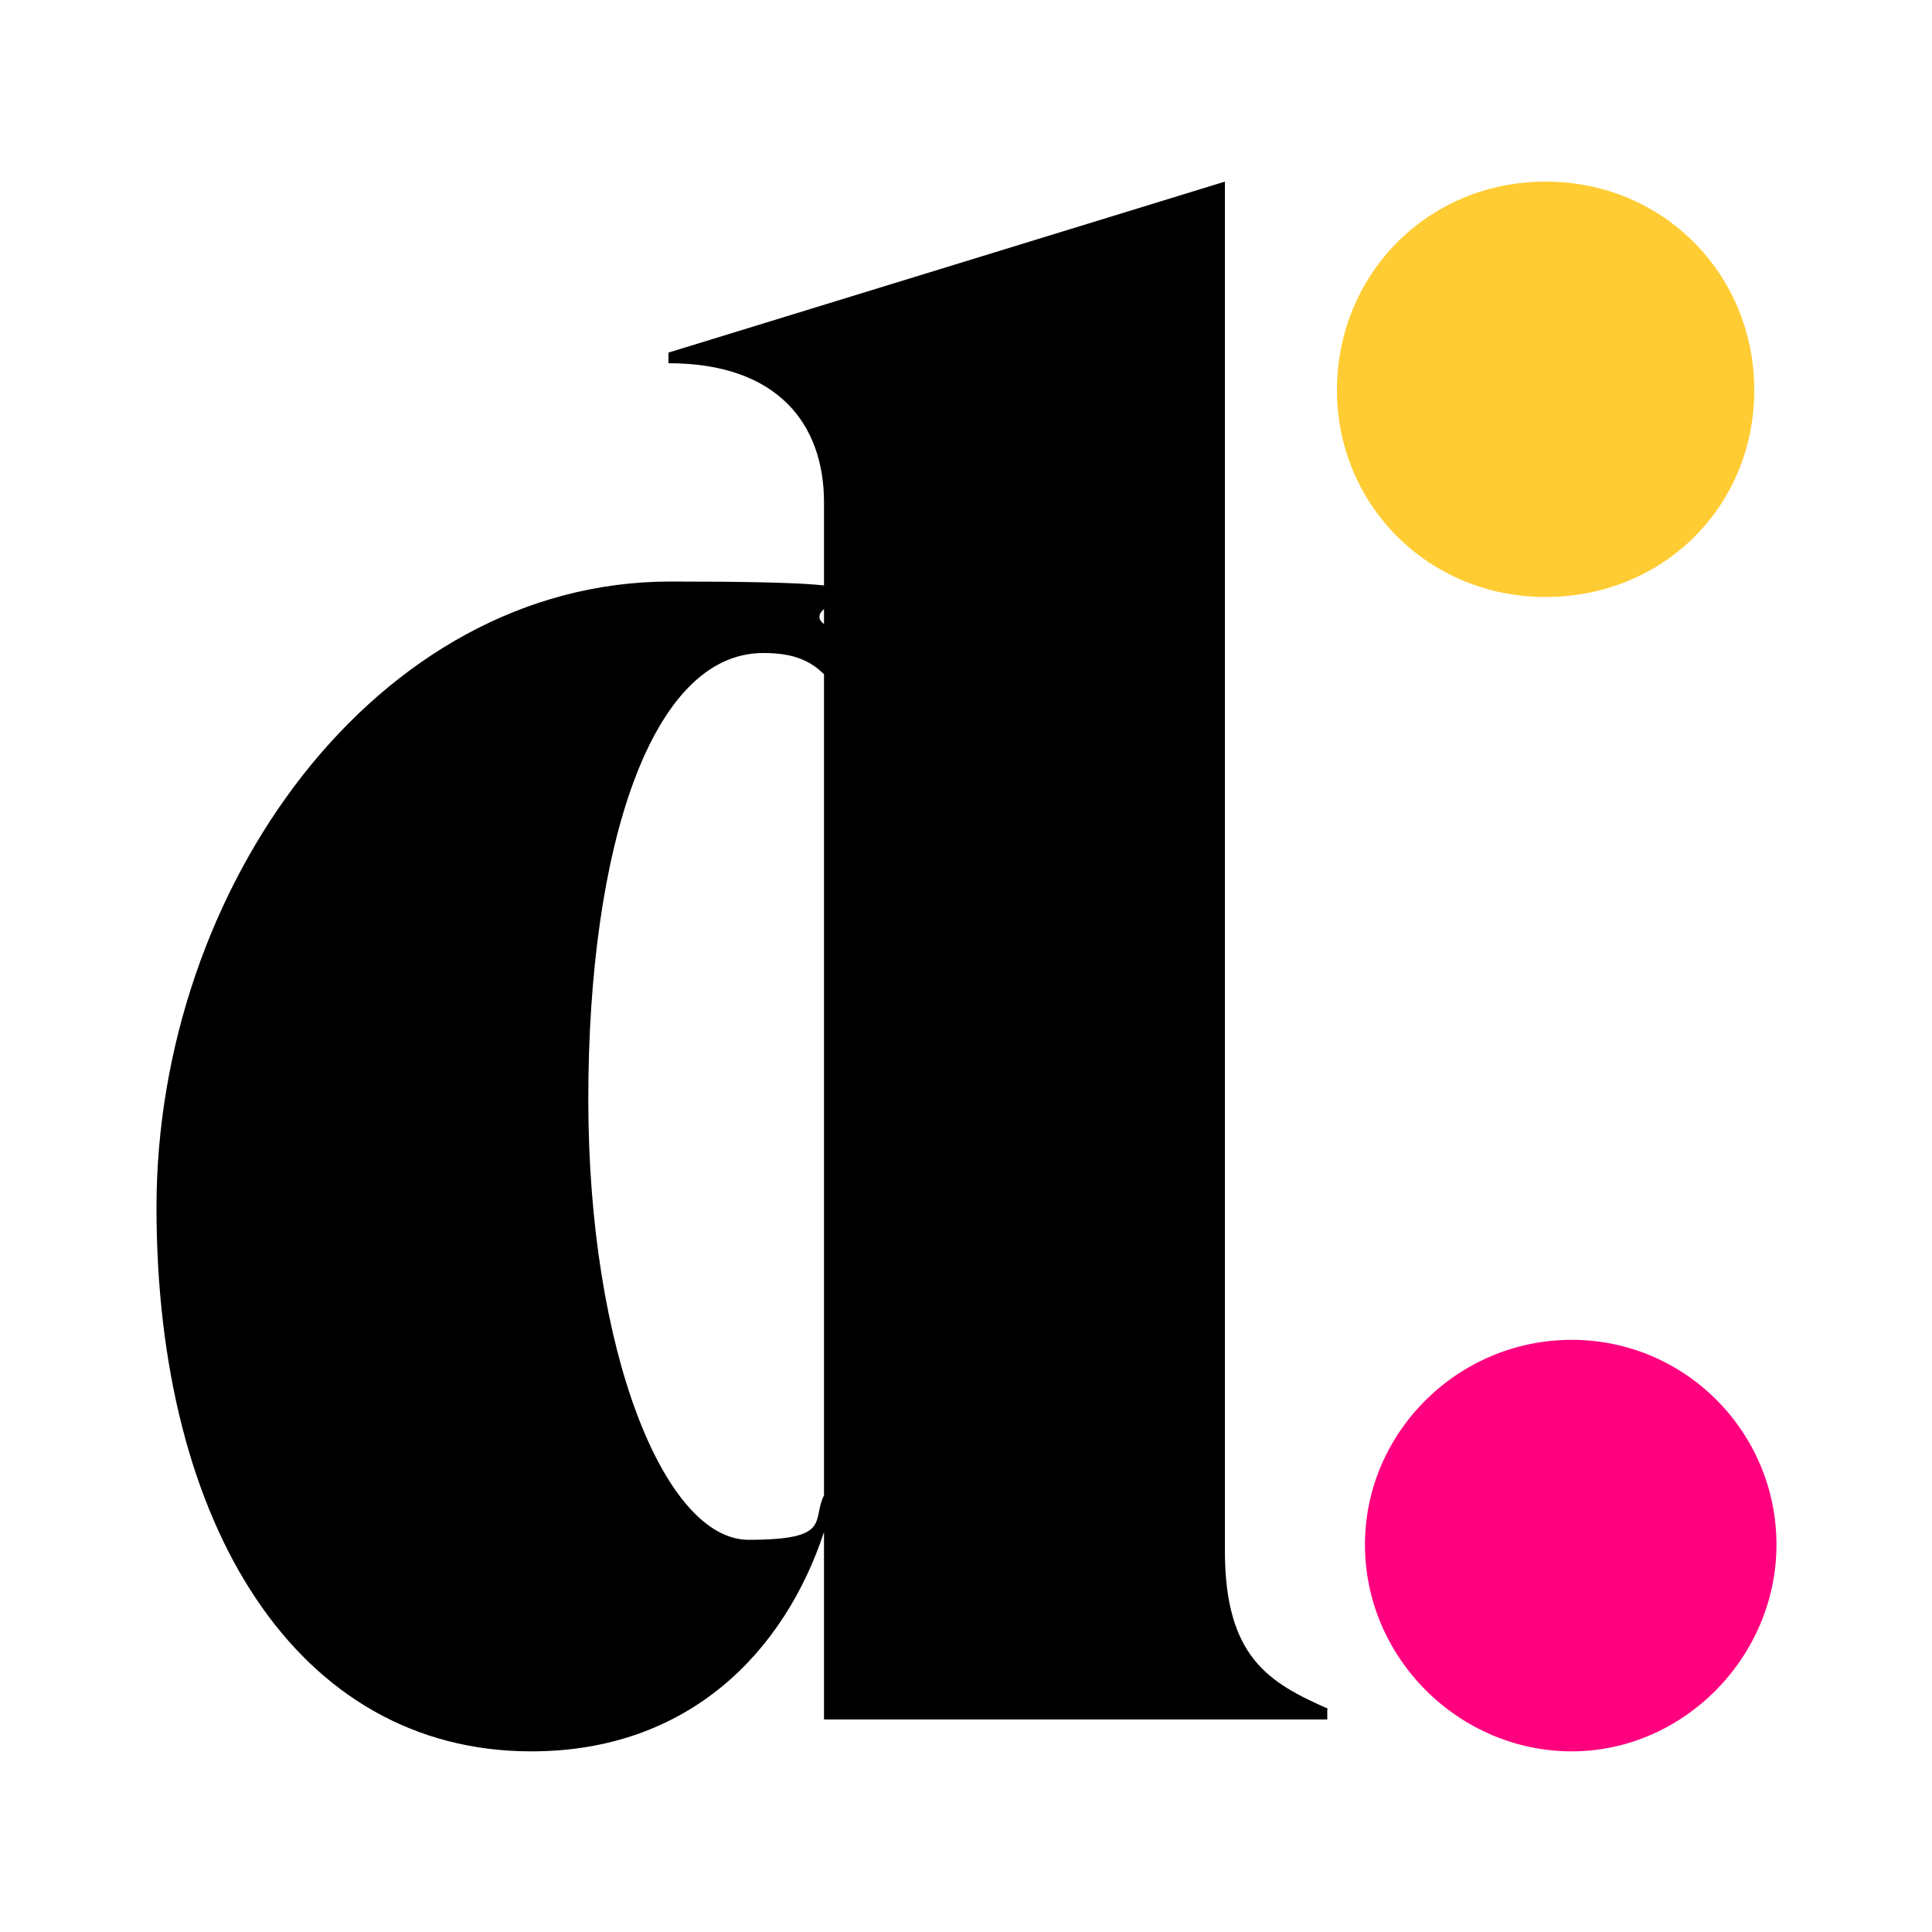
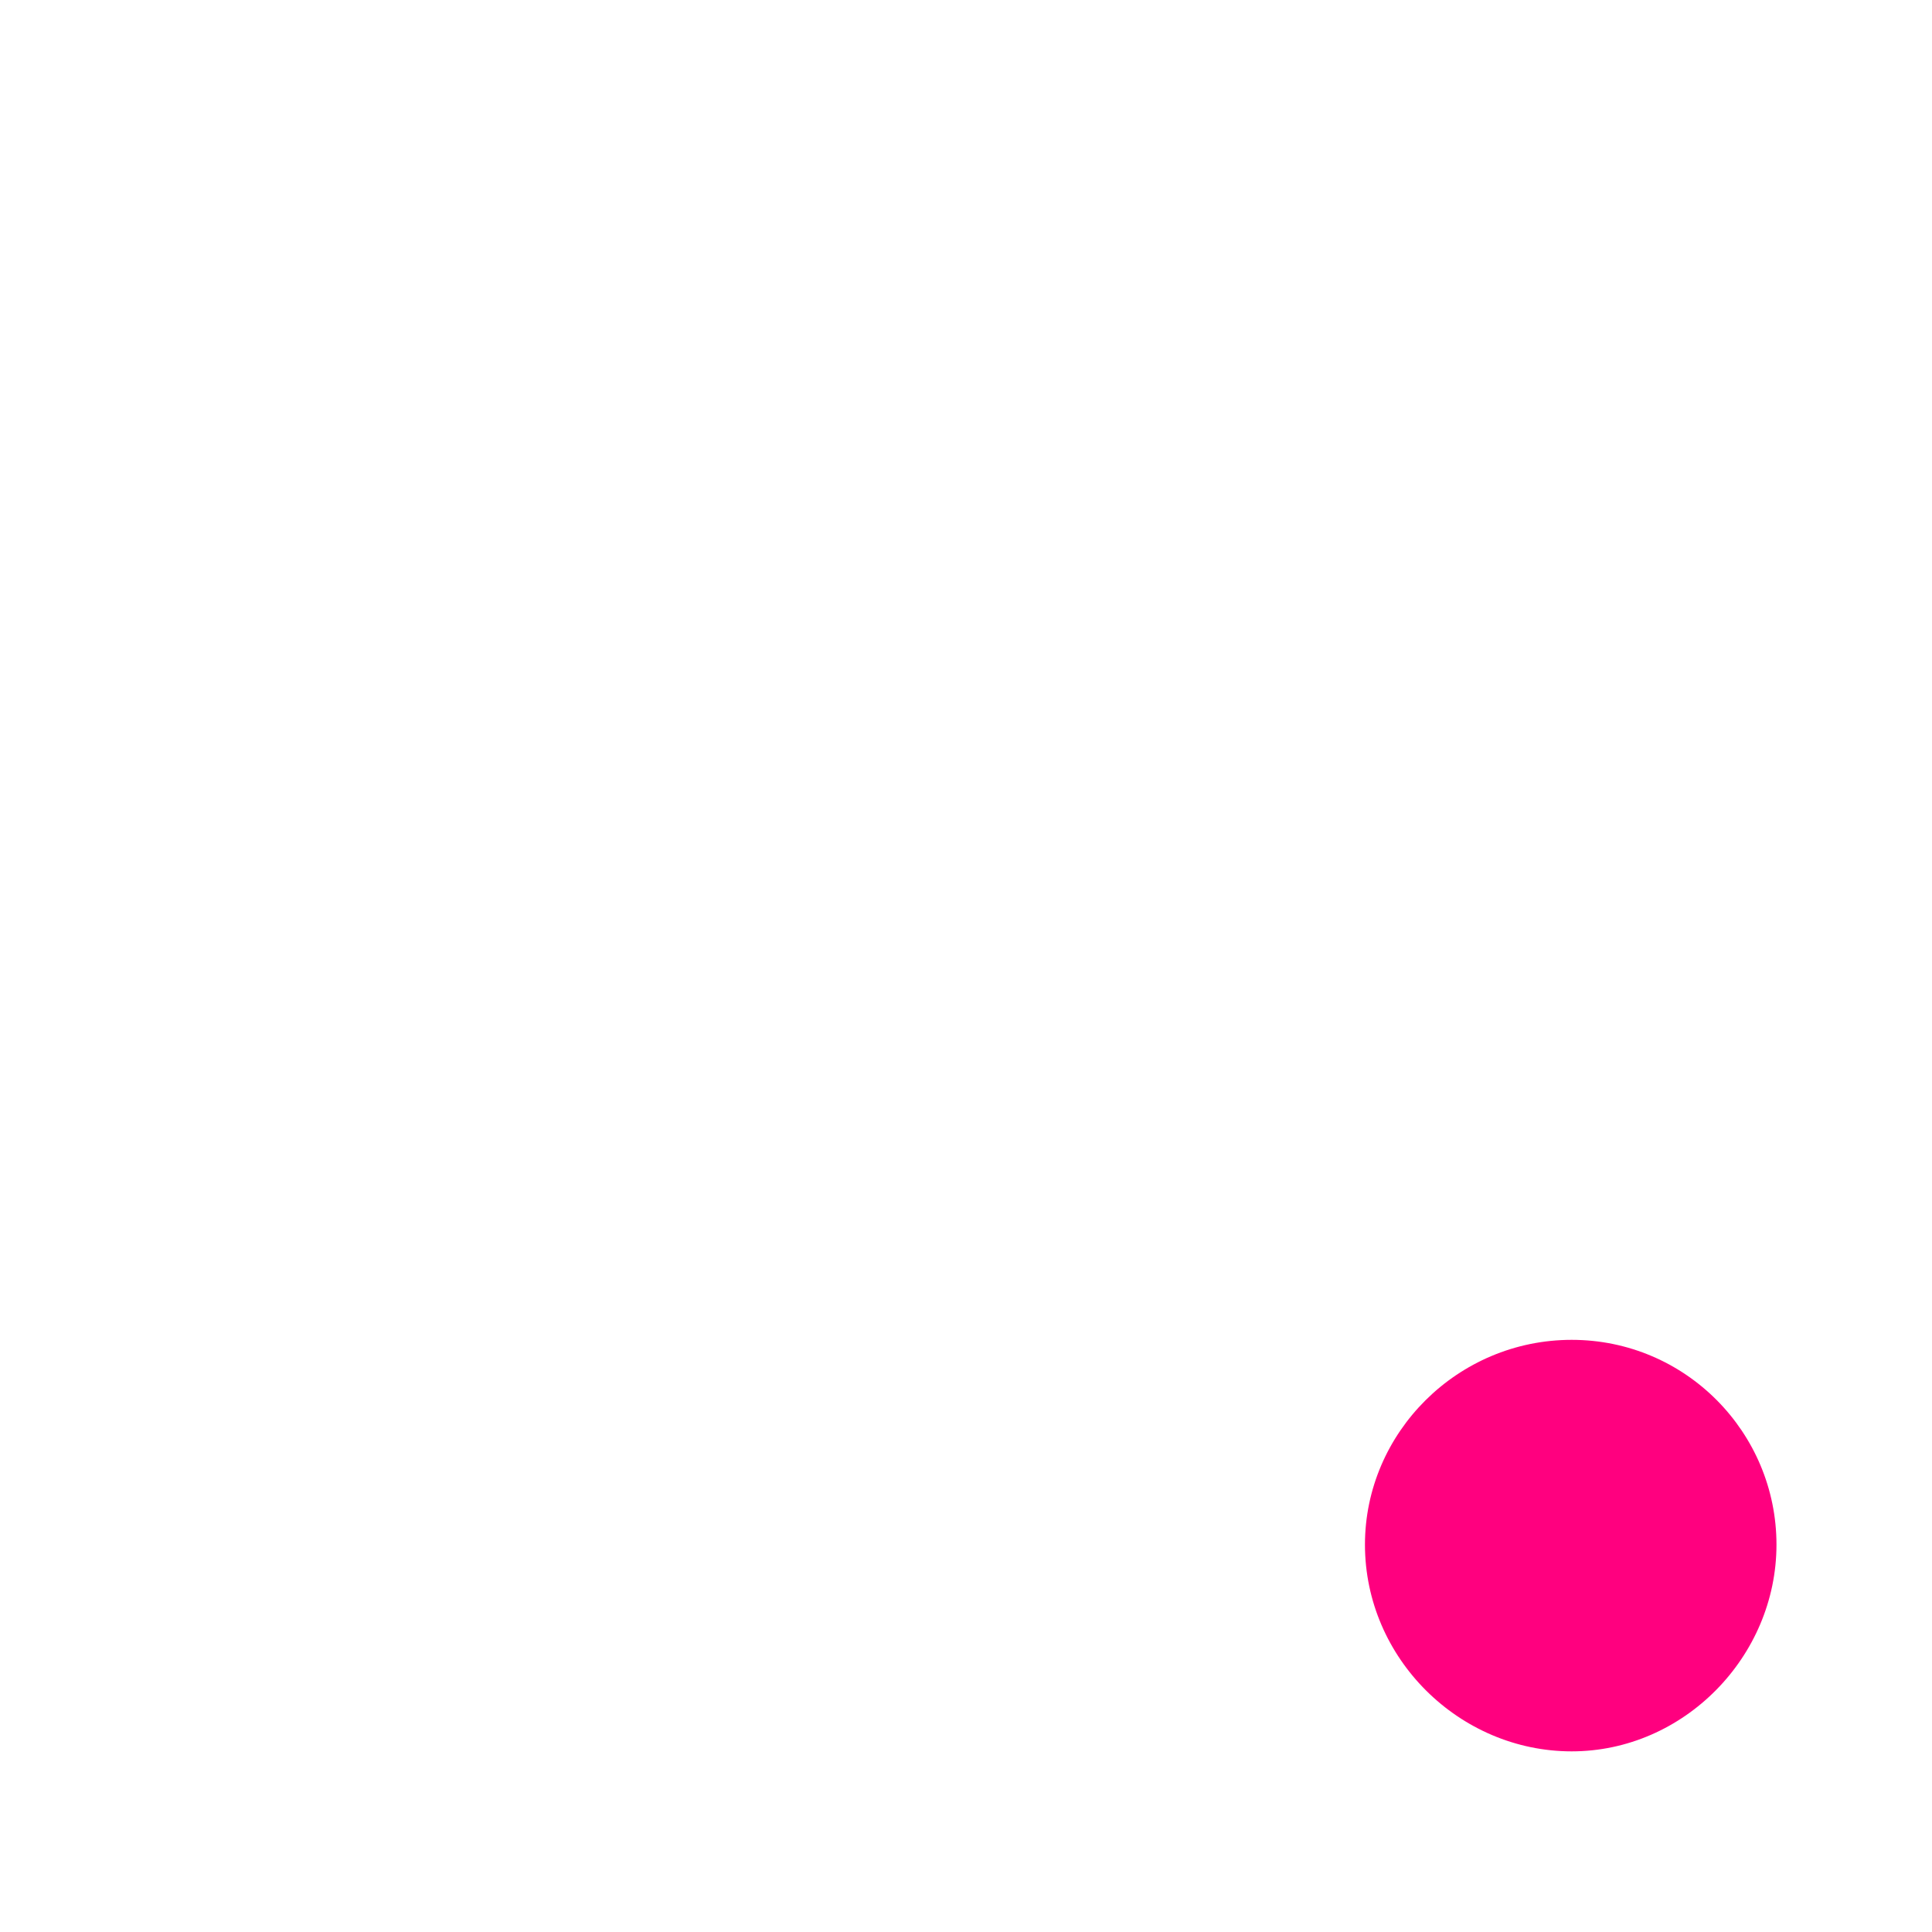
<svg xmlns="http://www.w3.org/2000/svg" viewBox="0 0 200 200" version="1.1">
  <defs>
    <style>
      .cls-1 {
        fill: none;
      }

      .cls-2 {
        fill: #fc3;
      }

      .cls-3 {
        fill: #ff007f;
      }
    </style>
  </defs>
  <g>
    <g id="Livello_1">
      <g>
-         <path d="M137.4,176.9v1.1h-52.1v-19.4c-4.1,12.4-14,22.7-30.3,22.7-24.2,0-38.8-23.3-38.8-56.3s22.7-64.8,53.2-64.8,12.4,1.7,15.9,4.4v-12.6c0-8.1-4.8-14.4-16.1-14.4v-1.1l57.6-17.7v141.7c0,11.1,4.6,13.7,10.7,16.4ZM85.3,154.8v-85c-1.7-1.7-3.7-2.2-6.3-2.2-11.6,0-18.1,20.1-18.1,46.2s7.9,45.6,16.6,45.6,6.5-2,7.8-4.6Z" />
        <path d="M141.3,159.9c0-11.6,9.6-21.2,21.4-21.2s21.2,9.6,21.2,21.2-9.6,21.4-21.2,21.4-21.4-9.6-21.4-21.4Z" class="cls-3" />
-         <path d="M138.4,40.4c0-12,9.4-21.6,21.6-21.6s21.6,9.6,21.6,21.6-9.4,21.4-21.6,21.4-21.6-9.6-21.6-21.4Z" class="cls-2" />
      </g>
-       <rect height="200" width="200" class="cls-1" />
    </g>
  </g>
</svg>